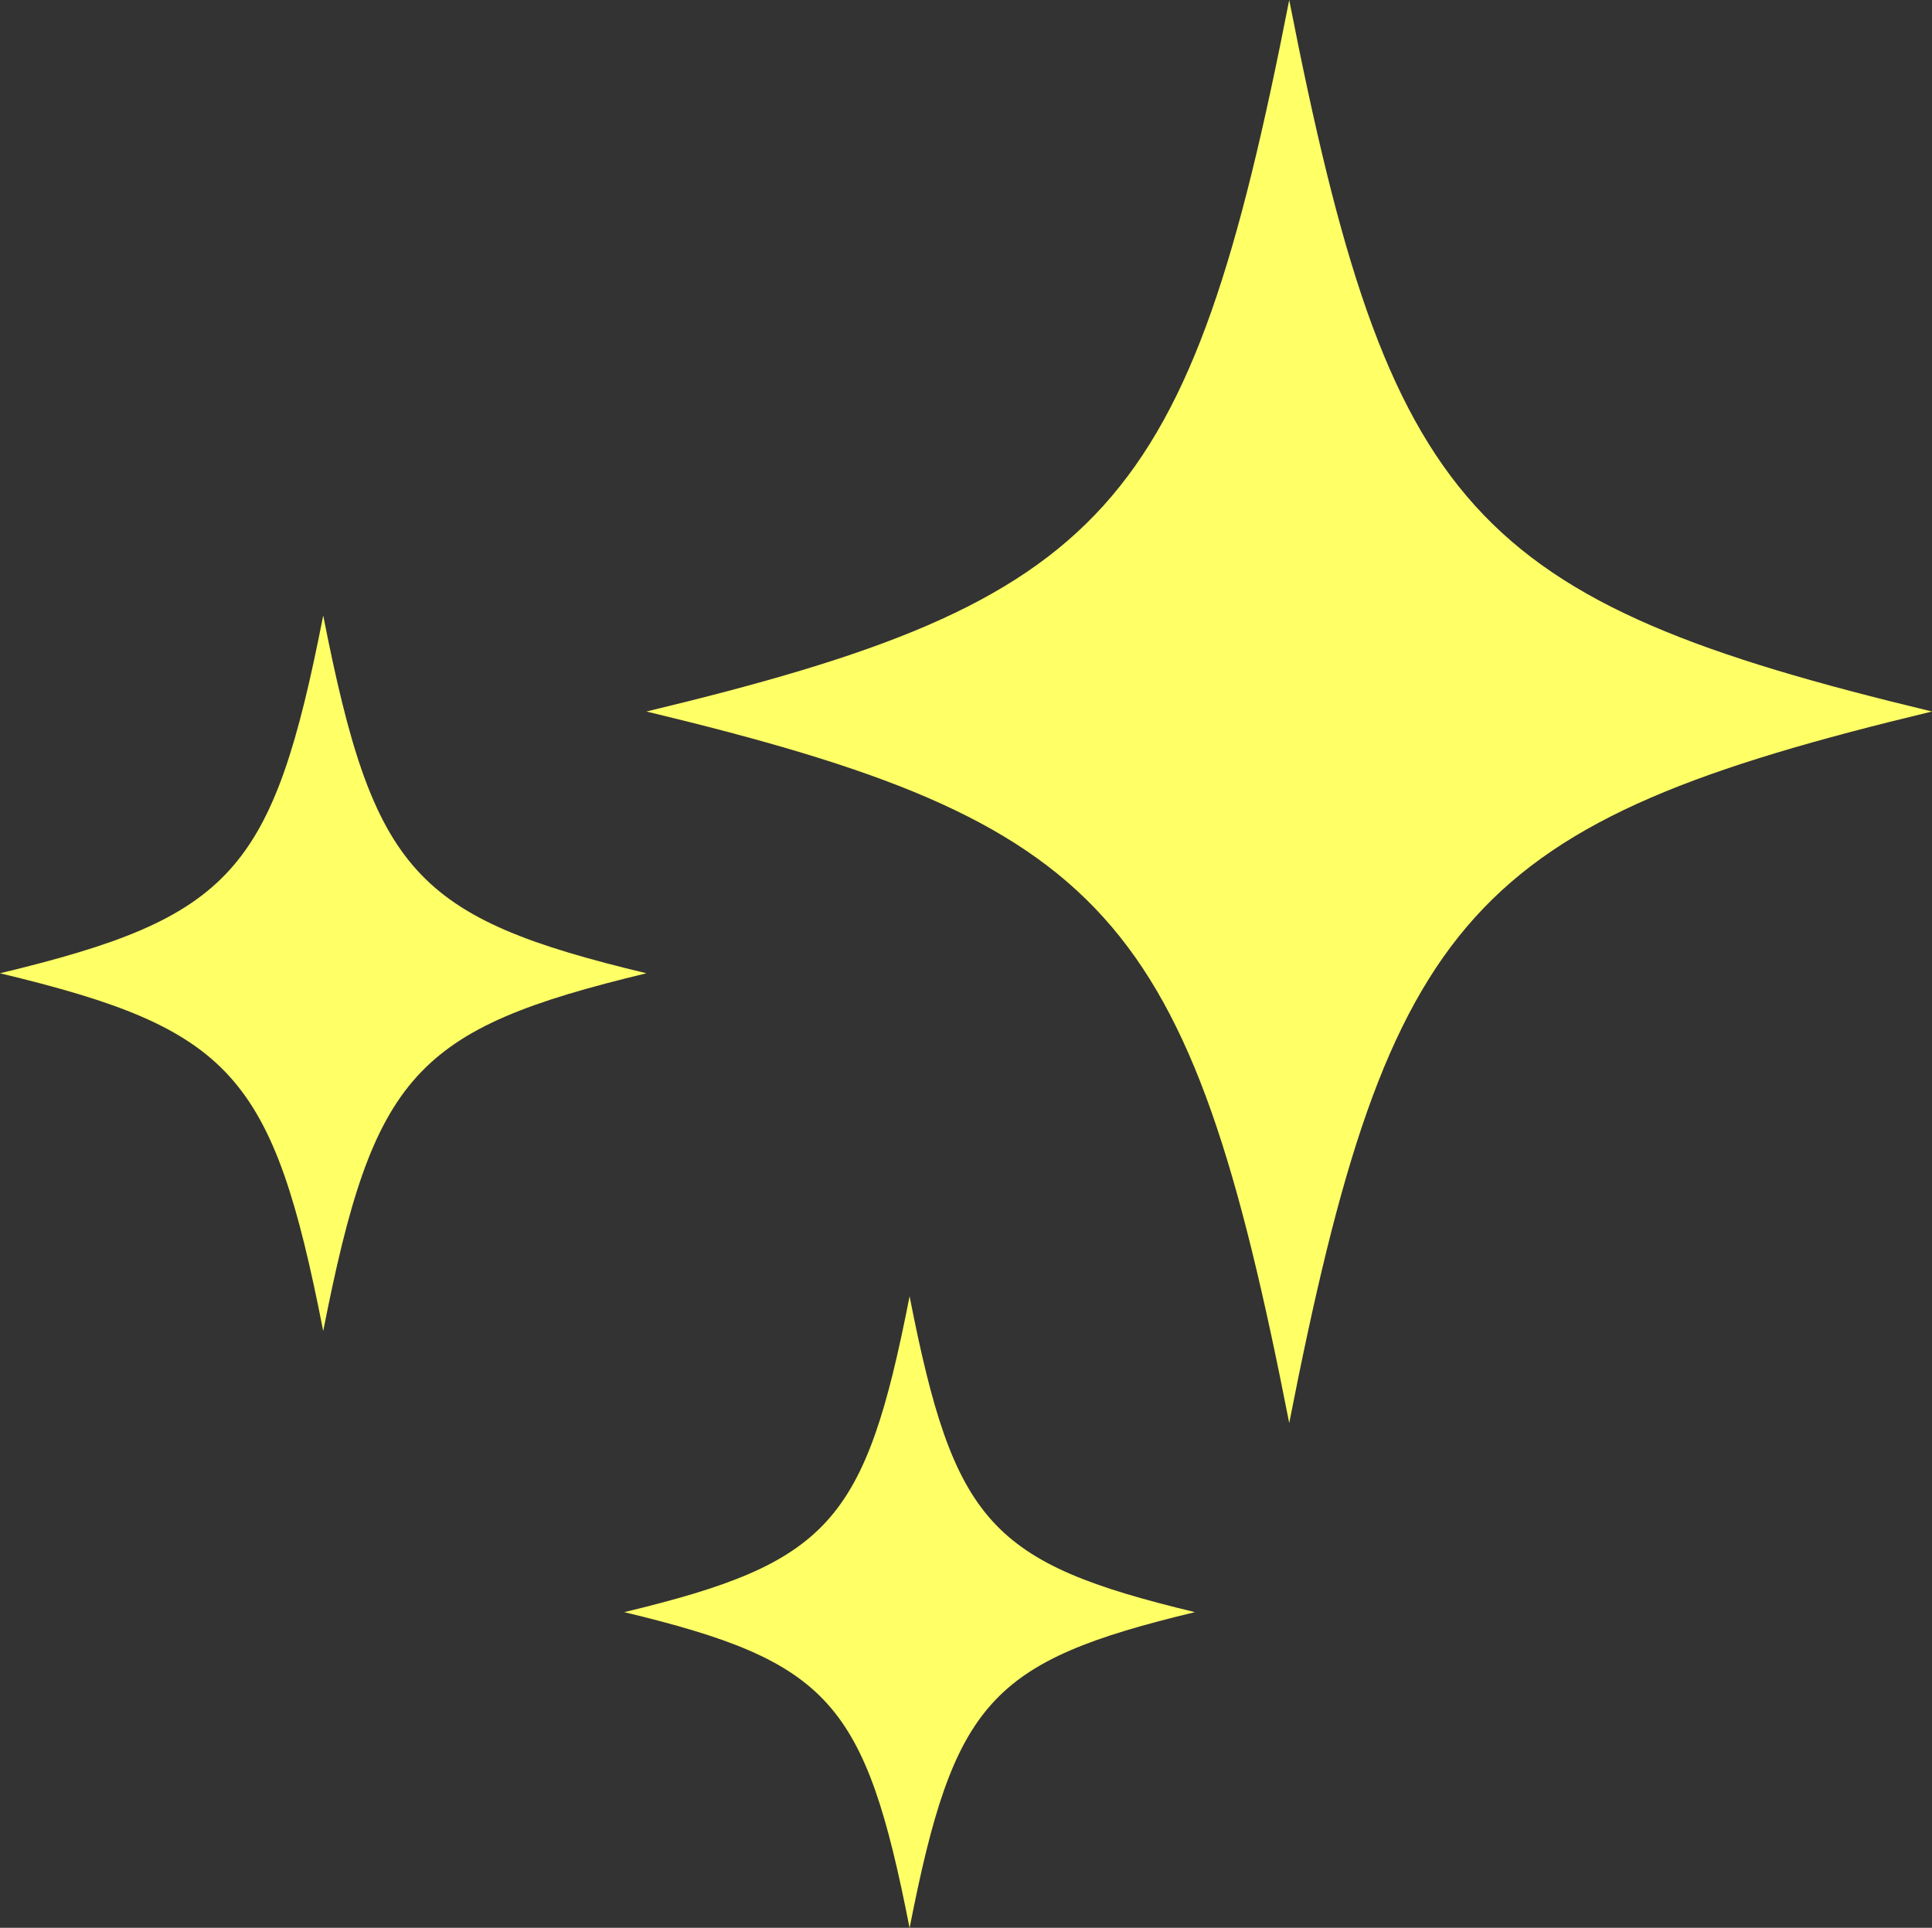
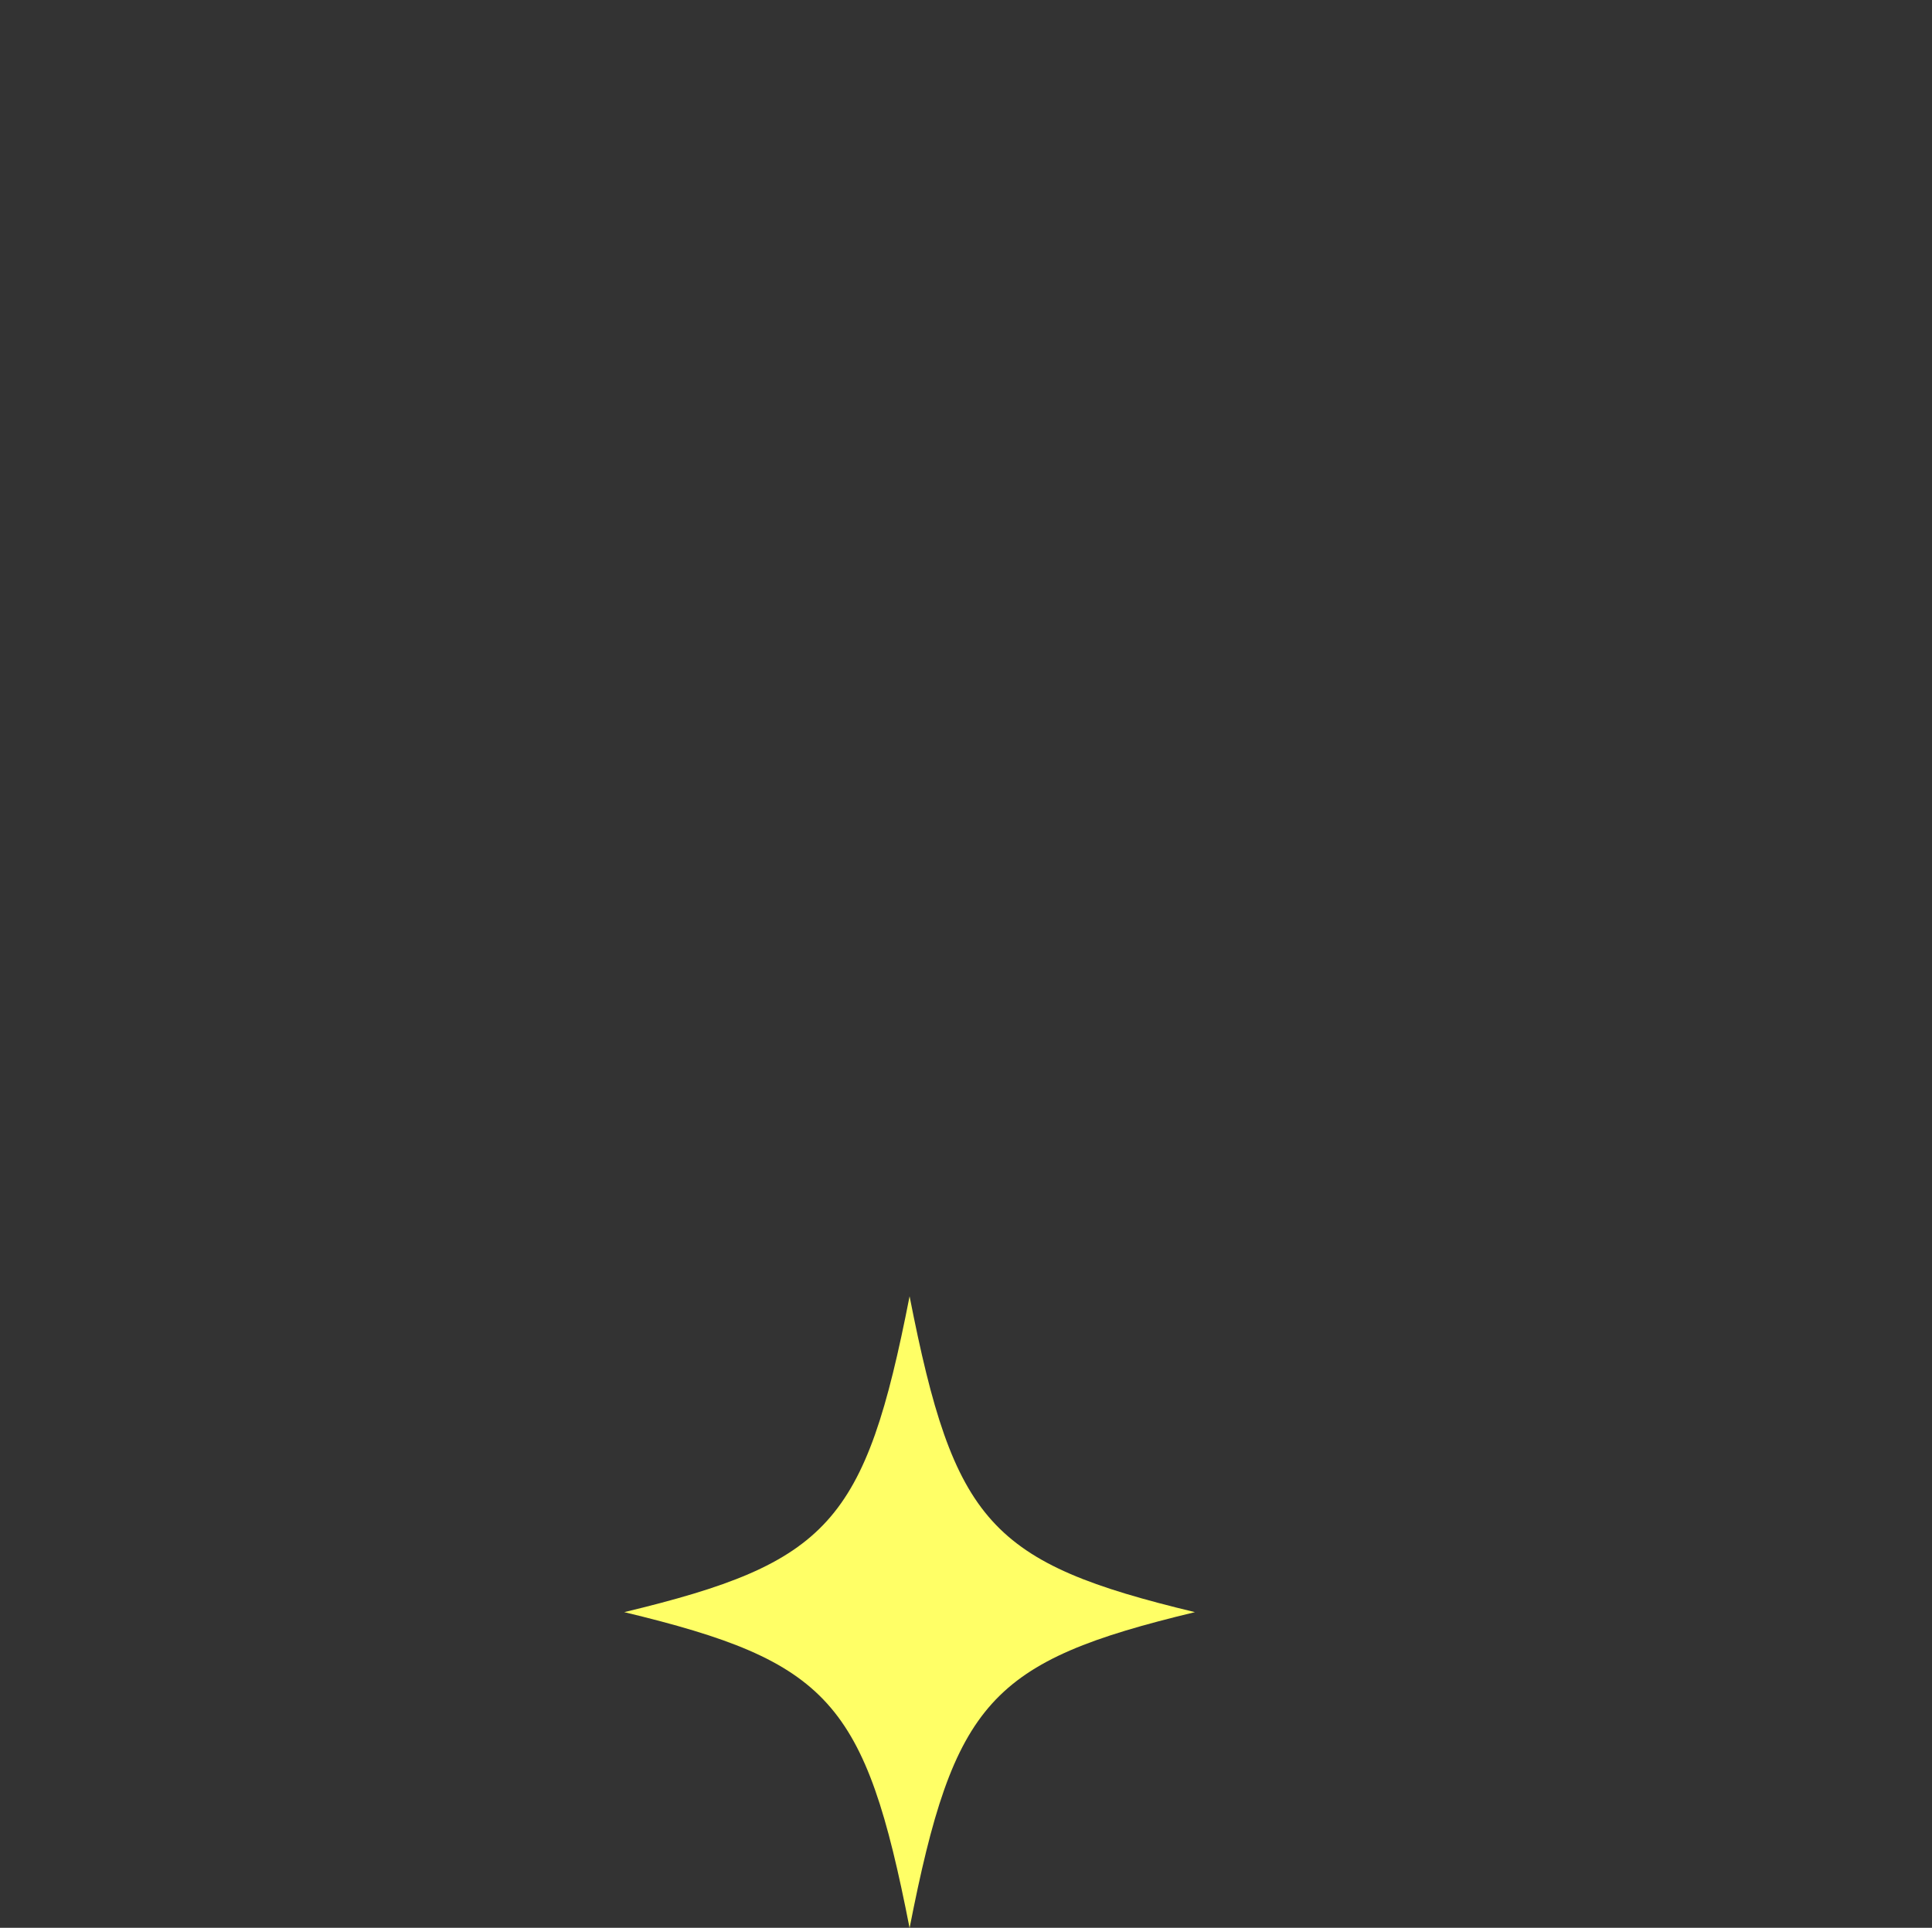
<svg xmlns="http://www.w3.org/2000/svg" id="ystars" viewBox="0 0 100 99.79">
  <rect x="0" y="0" width="100" height="99.79" fill="#333333" stroke="none" />
  <defs>
    <style>.ystars-1{fill:#ff6;}</style>
  </defs>
  <path class="ystars-1" d="m47.08,67.1c-2.3,11.74-4.17,13.8-14.77,16.35,10.6,2.55,12.47,4.61,14.77,16.35,2.3-11.74,4.17-13.8,14.77-16.35-10.6-2.55-12.47-4.61-14.77-16.35Z" />
-   <path class="ystars-1" d="m66.73,73.66c5.18-26.44,9.38-31.09,33.27-36.83-23.89-5.74-28.09-10.39-33.27-36.83-5.18,26.44-9.38,31.09-33.27,36.83,23.89,5.74,28.09,10.39,33.27,36.83Z" />
-   <path class="ystars-1" d="m16.73,68.9c2.61-13.3,4.72-15.63,16.73-18.52-12.01-2.88-14.12-5.22-16.73-18.52-2.61,13.3-4.72,15.63-16.73,18.52,12.01,2.88,14.12,5.22,16.73,18.52Z" />
</svg>